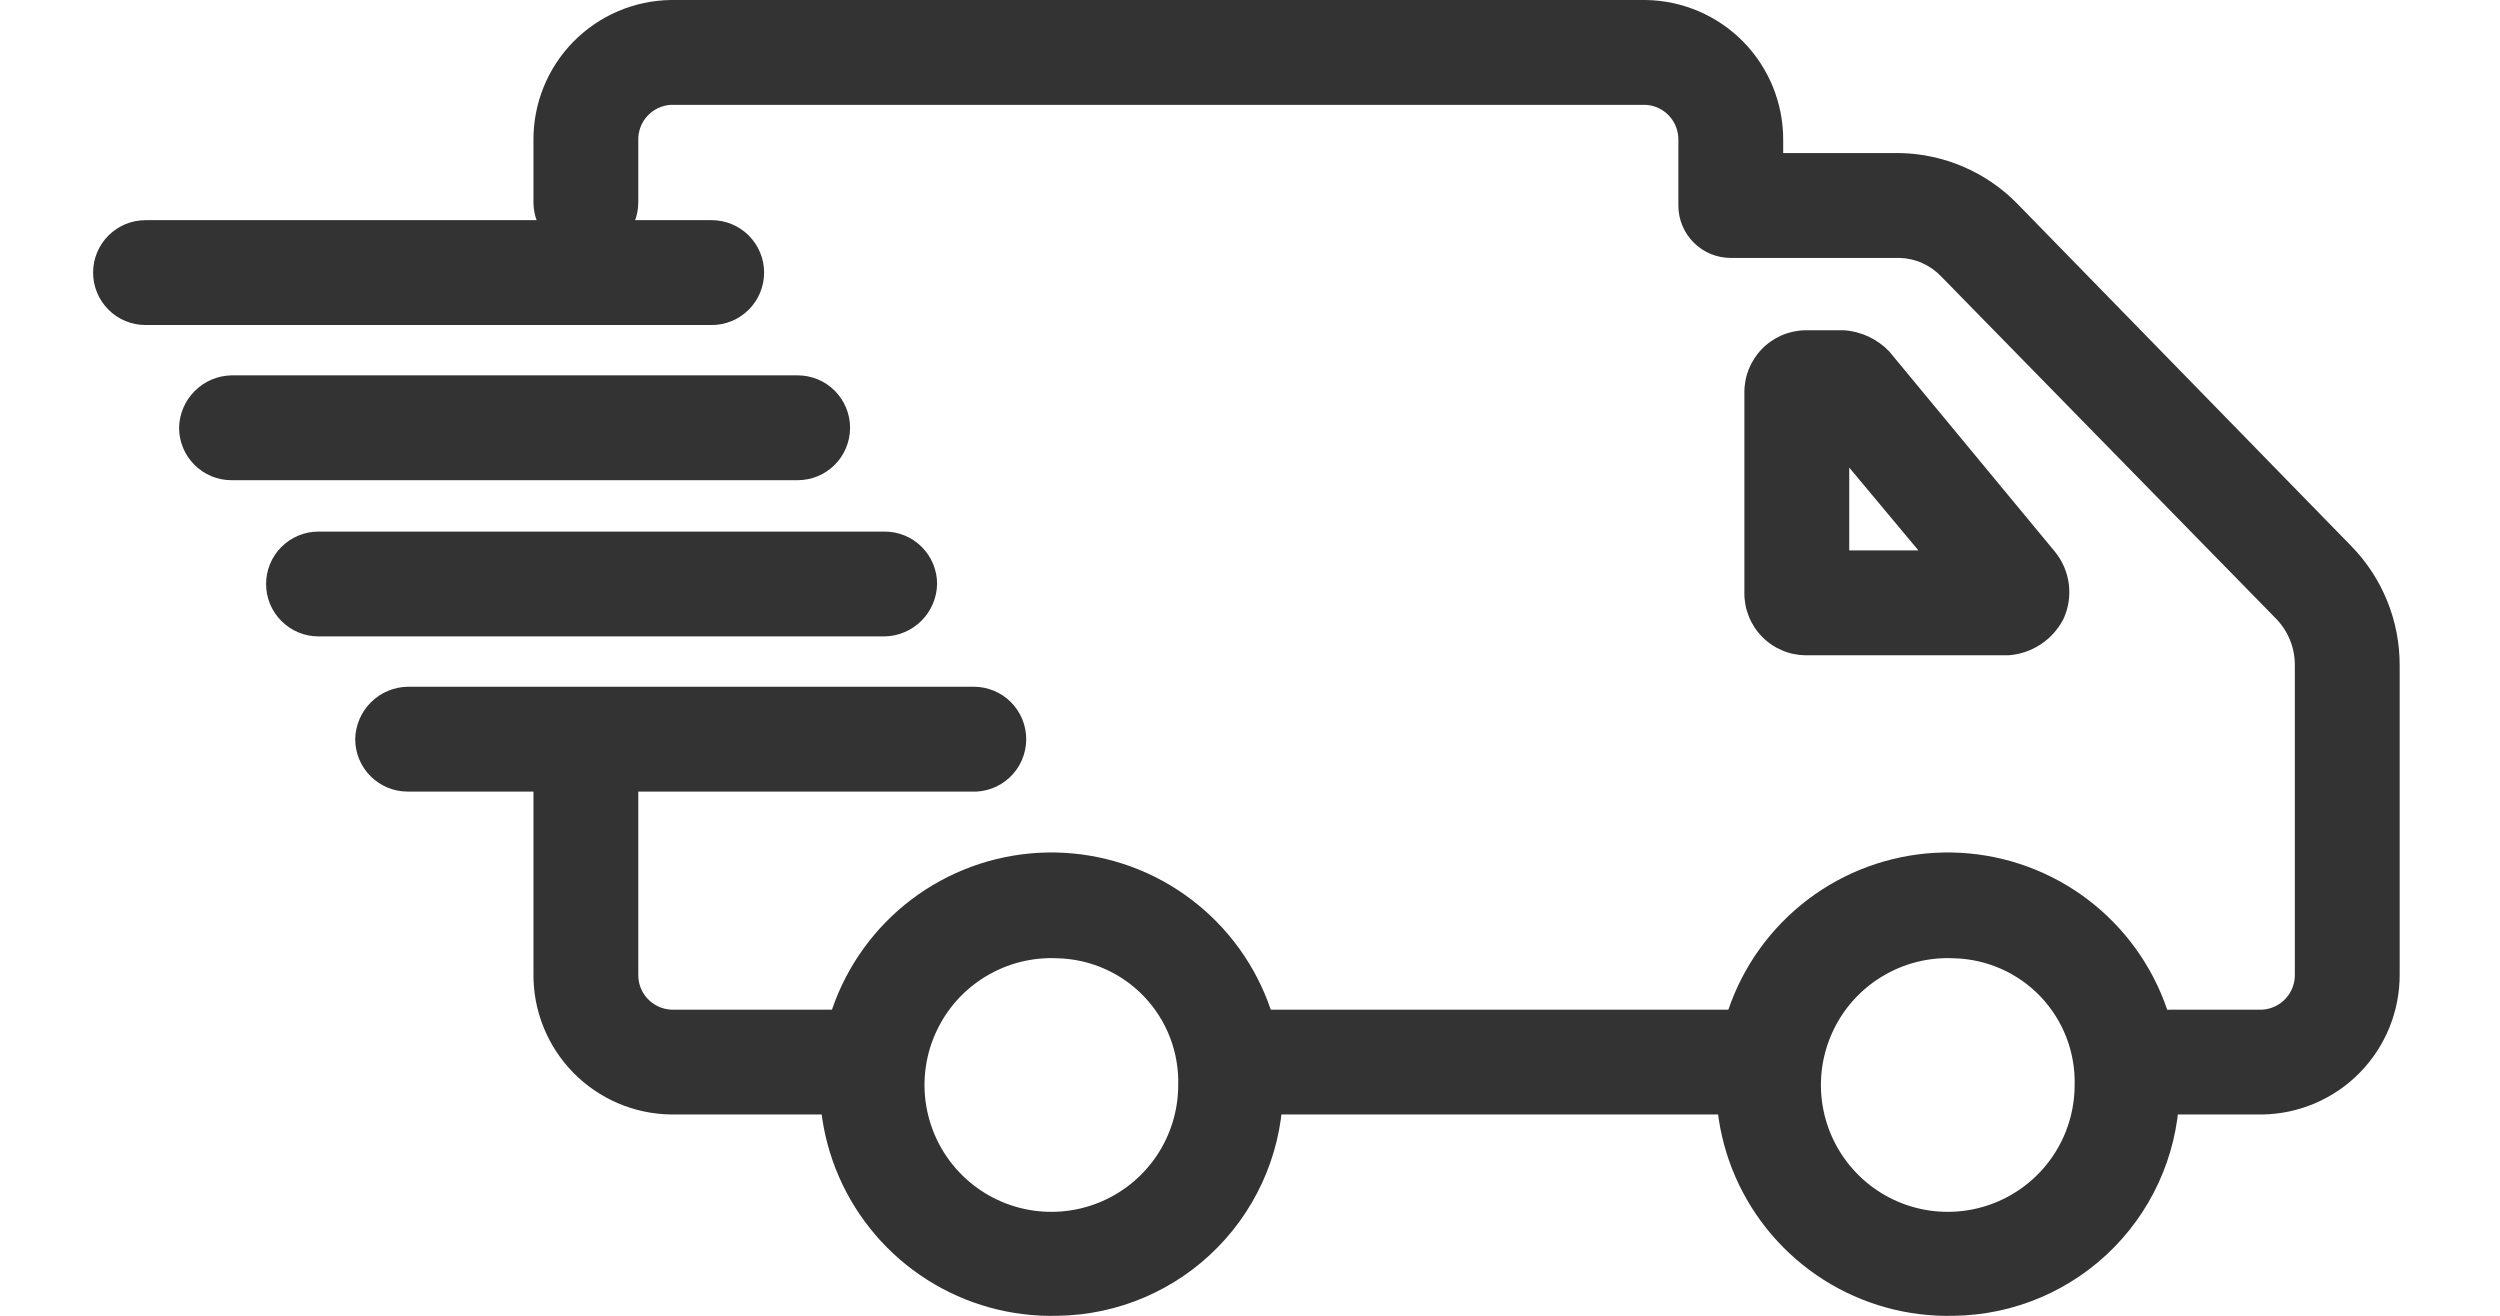
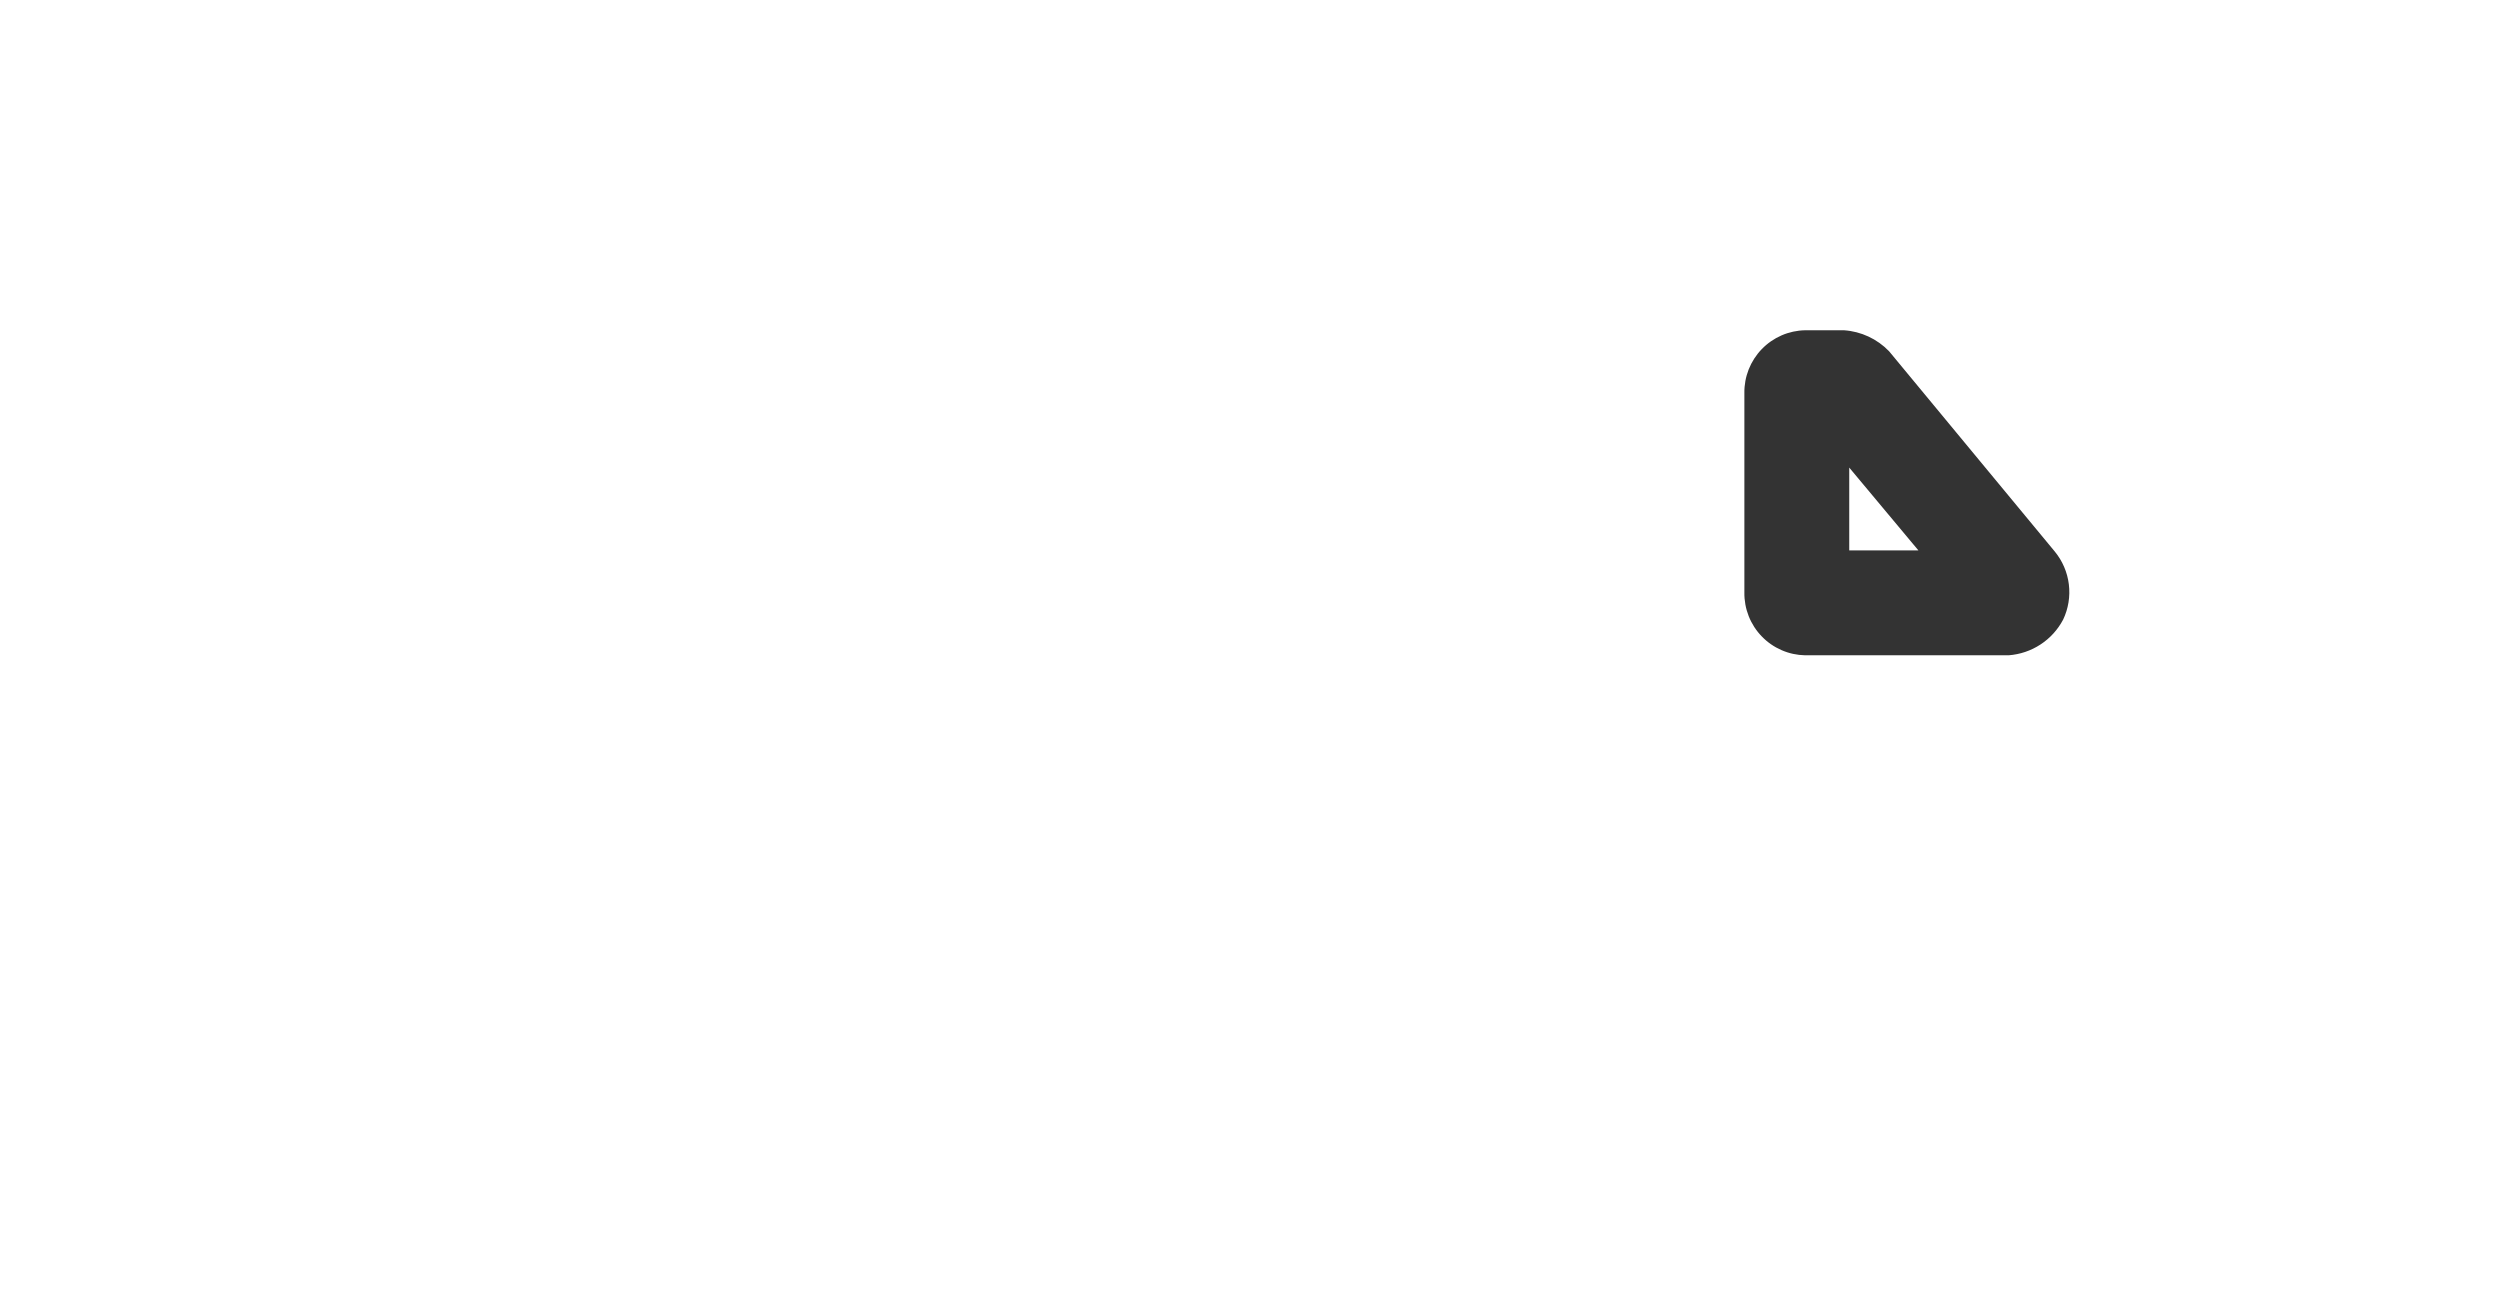
<svg xmlns="http://www.w3.org/2000/svg" width="76" height="40" viewBox="0 0 76 40" fill="none">
-   <path d="M68.775 33.88H66.001C65.579 33.88 65.174 33.713 64.875 33.414C64.576 33.115 64.408 32.709 64.408 32.287C64.408 31.864 64.576 31.459 64.875 31.16C65.174 30.861 65.579 30.693 66.001 30.693H68.775C69.048 30.677 69.304 30.554 69.489 30.352C69.673 30.15 69.771 29.883 69.763 29.61V20.239C69.766 19.974 69.718 19.711 69.619 19.465C69.521 19.218 69.374 18.994 69.189 18.805L59.022 8.414C58.857 8.239 58.66 8.098 58.441 8C58.223 7.901 57.986 7.847 57.747 7.841H52.615C52.192 7.841 51.787 7.673 51.488 7.374C51.189 7.075 51.022 6.67 51.022 6.247V4.271C51.03 3.997 50.932 3.731 50.747 3.528C50.563 3.326 50.307 3.204 50.033 3.187H20.392C20.119 3.204 19.863 3.326 19.678 3.528C19.493 3.731 19.395 3.997 19.404 4.271V6.151C19.404 6.574 19.236 6.979 18.937 7.278C18.638 7.577 18.233 7.745 17.81 7.745C17.388 7.745 16.982 7.577 16.683 7.278C16.385 6.979 16.217 6.574 16.217 6.151V4.271C16.208 3.152 16.642 2.075 17.424 1.275C18.206 0.475 19.273 0.017 20.392 0L50.033 0C51.152 0.017 52.219 0.475 53.001 1.275C53.783 2.075 54.217 3.152 54.209 4.271V4.653H57.747C59.091 4.676 60.373 5.225 61.316 6.183L71.484 16.606C72.431 17.577 72.957 18.882 72.95 20.239V29.61C72.958 30.728 72.524 31.805 71.742 32.605C70.96 33.405 69.893 33.864 68.775 33.88ZM53.38 33.88H38.049C37.627 33.88 37.221 33.713 36.922 33.414C36.624 33.115 36.456 32.709 36.456 32.287C36.456 31.864 36.624 31.459 36.922 31.16C37.221 30.861 37.627 30.693 38.049 30.693H53.38C53.803 30.693 54.208 30.861 54.507 31.16C54.806 31.459 54.974 31.864 54.974 32.287C54.974 32.709 54.806 33.115 54.507 33.414C54.208 33.713 53.803 33.88 53.38 33.88ZM25.906 33.88H20.392C19.273 33.864 18.206 33.405 17.424 32.605C16.642 31.805 16.208 30.728 16.217 29.61V22.661C16.217 22.239 16.385 21.833 16.683 21.535C16.982 21.236 17.388 21.068 17.81 21.068C18.233 21.068 18.638 21.236 18.937 21.535C19.236 21.833 19.404 22.239 19.404 22.661V29.61C19.395 29.883 19.493 30.15 19.678 30.352C19.863 30.554 20.119 30.677 20.392 30.693H25.906C26.329 30.693 26.734 30.861 27.033 31.16C27.332 31.459 27.5 31.864 27.5 32.287C27.5 32.709 27.332 33.115 27.033 33.414C26.734 33.713 26.329 33.88 25.906 33.88Z" fill="#333333" />
  <path d="M61.061 19.921H54.878C54.631 19.916 54.387 19.864 54.161 19.765C53.934 19.667 53.729 19.525 53.558 19.347C53.386 19.17 53.251 18.96 53.16 18.73C53.07 18.5 53.025 18.255 53.029 18.008V11.952C53.025 11.705 53.07 11.46 53.16 11.23C53.251 11.001 53.386 10.791 53.558 10.613C53.729 10.436 53.934 10.294 54.161 10.195C54.387 10.097 54.631 10.044 54.878 10.04H56.057C56.577 10.075 57.066 10.303 57.428 10.678L62.464 16.765C62.699 17.05 62.848 17.397 62.893 17.764C62.938 18.131 62.878 18.503 62.719 18.837C62.557 19.143 62.32 19.404 62.03 19.593C61.74 19.783 61.407 19.895 61.061 19.921ZM56.217 16.733H58.32L56.217 14.215V16.733Z" fill="#333333" />
-   <path d="M59.404 40C58.002 40.038 56.62 39.657 55.437 38.905C54.253 38.153 53.32 37.065 52.758 35.78C52.197 34.495 52.032 33.071 52.284 31.691C52.536 30.312 53.195 29.039 54.175 28.036C55.155 27.033 56.413 26.345 57.786 26.061C59.16 25.777 60.587 25.909 61.884 26.441C63.182 26.973 64.291 27.881 65.07 29.047C65.849 30.213 66.262 31.586 66.257 32.988C66.274 34.825 65.562 36.595 64.278 37.909C62.994 39.223 61.241 39.975 59.404 40ZM59.404 29.132C58.634 29.093 57.871 29.287 57.212 29.687C56.553 30.086 56.029 30.674 55.708 31.375C55.386 32.075 55.282 32.856 55.408 33.616C55.535 34.377 55.886 35.082 56.417 35.64C56.948 36.199 57.634 36.586 58.387 36.751C59.14 36.916 59.925 36.851 60.641 36.566C61.357 36.28 61.971 35.787 62.404 35.149C62.837 34.512 63.068 33.759 63.069 32.988C63.082 32.494 62.997 32.003 62.82 31.541C62.643 31.08 62.376 30.659 62.036 30.3C61.695 29.942 61.288 29.655 60.836 29.454C60.385 29.254 59.898 29.144 59.404 29.132ZM32.153 40C30.751 40.038 29.369 39.657 28.186 38.905C27.002 38.153 26.069 37.065 25.507 35.78C24.946 34.495 24.78 33.071 25.033 31.691C25.285 30.312 25.944 29.039 26.924 28.036C27.904 27.033 29.162 26.345 30.535 26.061C31.909 25.777 33.336 25.909 34.633 26.441C35.931 26.973 37.041 27.881 37.819 29.047C38.598 30.213 39.011 31.586 39.005 32.988C39.023 34.825 38.311 36.595 37.027 37.909C35.743 39.223 33.99 39.975 32.153 40ZM32.153 29.132C31.383 29.093 30.62 29.287 29.961 29.687C29.302 30.086 28.778 30.674 28.457 31.375C28.135 32.075 28.031 32.856 28.157 33.616C28.284 34.377 28.635 35.082 29.166 35.64C29.697 36.199 30.383 36.586 31.136 36.751C31.889 36.916 32.674 36.851 33.39 36.566C34.106 36.28 34.72 35.787 35.153 35.149C35.586 34.512 35.817 33.759 35.818 32.988C35.831 32.494 35.746 32.003 35.569 31.541C35.392 31.08 35.125 30.659 34.785 30.3C34.444 29.942 34.037 29.655 33.585 29.454C33.133 29.254 32.647 29.144 32.153 29.132ZM29.508 24.064H12.392C11.969 24.064 11.564 23.896 11.265 23.597C10.966 23.298 10.798 22.893 10.798 22.47C10.806 22.05 10.977 21.649 11.274 21.352C11.571 21.055 11.972 20.885 12.392 20.877H29.603C30.026 20.877 30.431 21.044 30.73 21.343C31.029 21.642 31.197 22.048 31.197 22.47C31.197 22.688 31.153 22.903 31.067 23.103C30.981 23.303 30.855 23.483 30.697 23.632C30.538 23.782 30.351 23.897 30.147 23.971C29.942 24.045 29.725 24.077 29.508 24.064ZM26.894 19.347H9.683C9.26 19.347 8.855 19.179 8.556 18.88C8.257 18.581 8.089 18.176 8.089 17.753C8.089 17.331 8.257 16.925 8.556 16.626C8.855 16.327 9.26 16.16 9.683 16.16H26.894C27.317 16.16 27.722 16.327 28.021 16.626C28.32 16.925 28.488 17.331 28.488 17.753C28.479 18.173 28.309 18.574 28.012 18.871C27.715 19.168 27.314 19.339 26.894 19.347ZM24.249 14.598H7.037C6.615 14.598 6.209 14.43 5.911 14.131C5.612 13.832 5.444 13.427 5.444 13.004C5.452 12.584 5.622 12.183 5.92 11.886C6.217 11.589 6.617 11.419 7.037 11.411H24.249C24.671 11.411 25.077 11.578 25.375 11.877C25.674 12.176 25.842 12.582 25.842 13.004C25.842 13.427 25.674 13.832 25.375 14.131C25.077 14.43 24.671 14.598 24.249 14.598ZM21.635 9.881H4.424C4.001 9.881 3.596 9.713 3.297 9.414C2.998 9.115 2.83 8.71 2.83 8.287C2.83 7.864 2.998 7.459 3.297 7.16C3.596 6.861 4.001 6.693 4.424 6.693H21.635C22.058 6.693 22.463 6.861 22.762 7.16C23.061 7.459 23.229 7.864 23.229 8.287C23.229 8.71 23.061 9.115 22.762 9.414C22.463 9.713 22.058 9.881 21.635 9.881Z" fill="#333333" />
</svg>